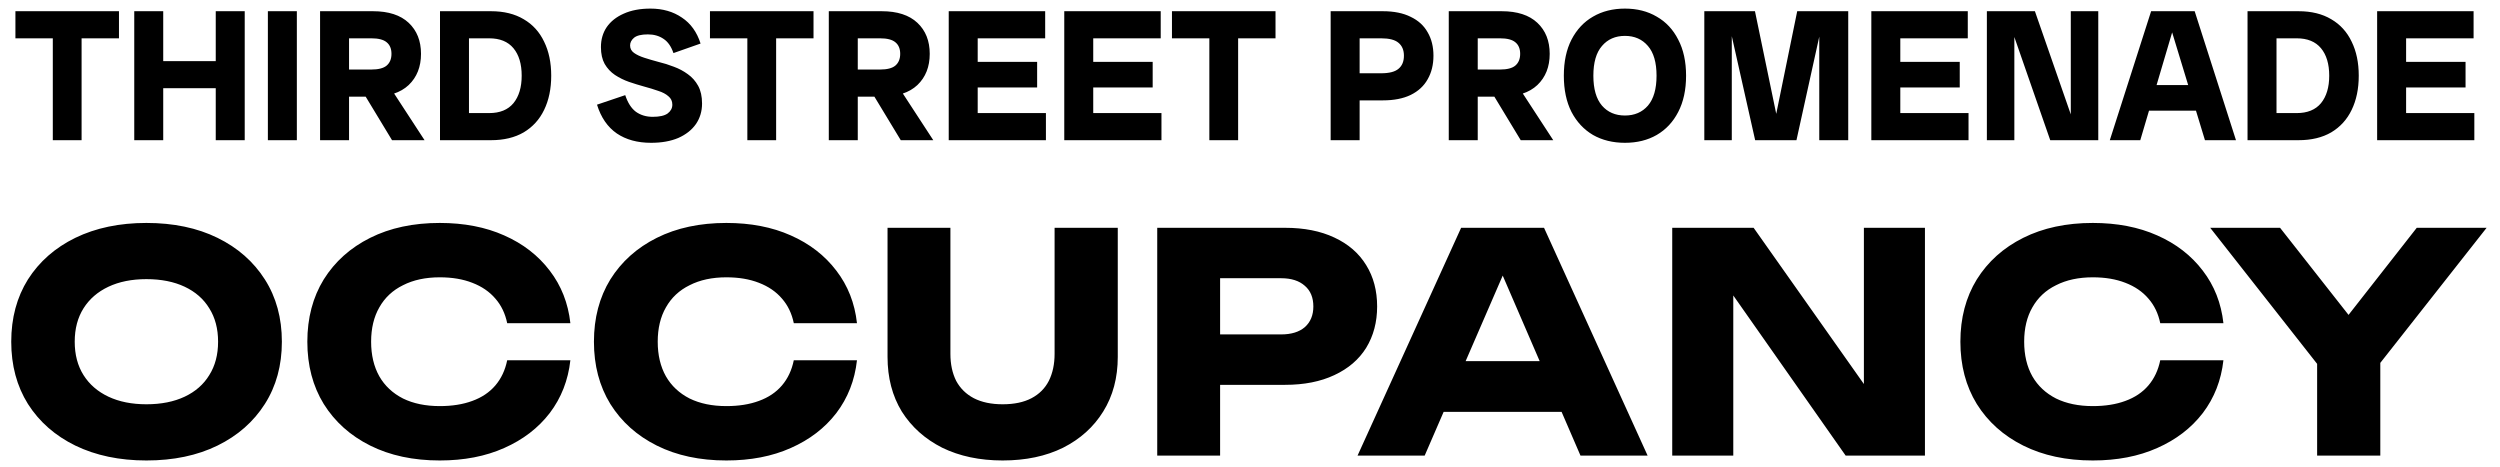
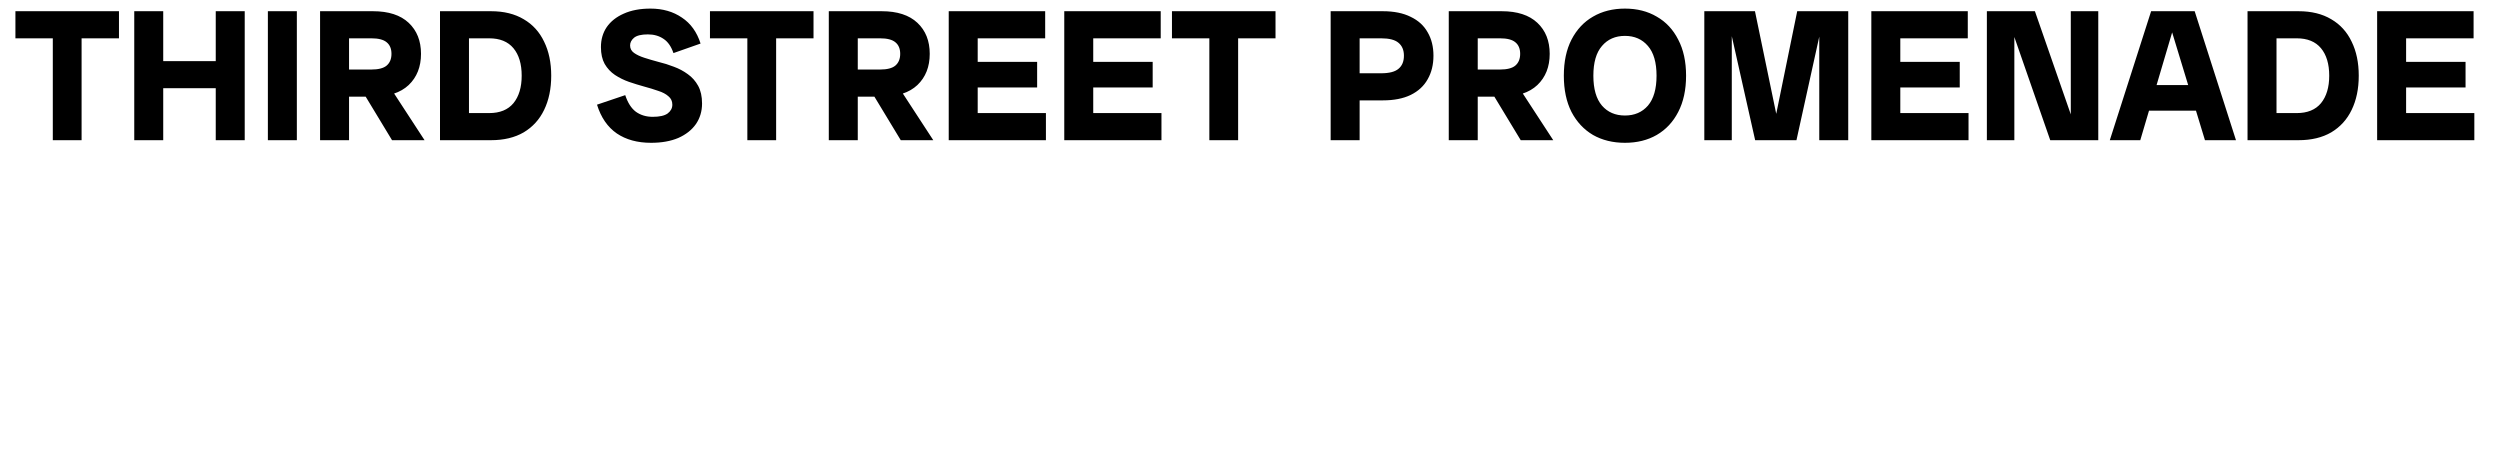
<svg xmlns="http://www.w3.org/2000/svg" width="214" height="40" viewBox="0 0 214 40" fill="none">
-   <path d="M12.532 39.416C10.227 39.416 8.199 38.991 6.448 38.142C4.715 37.293 3.363 36.105 2.392 34.58C1.439 33.055 0.962 31.278 0.962 29.25C0.962 27.222 1.439 25.445 2.392 23.92C3.363 22.395 4.715 21.207 6.448 20.358C8.199 19.509 10.227 19.084 12.532 19.084C14.855 19.084 16.883 19.509 18.616 20.358C20.349 21.207 21.701 22.395 22.672 23.92C23.643 25.445 24.128 27.222 24.128 29.25C24.128 31.278 23.643 33.055 22.672 34.58C21.701 36.105 20.349 37.293 18.616 38.142C16.883 38.991 14.855 39.416 12.532 39.416ZM12.532 34.606C13.797 34.606 14.889 34.389 15.808 33.956C16.727 33.523 17.429 32.907 17.914 32.11C18.417 31.313 18.668 30.359 18.668 29.25C18.668 28.141 18.417 27.187 17.914 26.39C17.429 25.593 16.727 24.977 15.808 24.544C14.889 24.111 13.797 23.894 12.532 23.894C11.284 23.894 10.201 24.111 9.282 24.544C8.363 24.977 7.653 25.593 7.15 26.39C6.647 27.187 6.396 28.141 6.396 29.25C6.396 30.359 6.647 31.313 7.15 32.11C7.653 32.907 8.363 33.523 9.282 33.956C10.201 34.389 11.284 34.606 12.532 34.606ZM48.824 30.836C48.633 32.552 48.044 34.06 47.056 35.36C46.068 36.643 44.768 37.639 43.156 38.35C41.561 39.061 39.724 39.416 37.644 39.416C35.373 39.416 33.389 38.991 31.69 38.142C29.991 37.293 28.665 36.105 27.712 34.58C26.776 33.055 26.308 31.278 26.308 29.25C26.308 27.222 26.776 25.445 27.712 23.92C28.665 22.395 29.991 21.207 31.69 20.358C33.389 19.509 35.373 19.084 37.644 19.084C39.724 19.084 41.561 19.439 43.156 20.15C44.768 20.861 46.068 21.866 47.056 23.166C48.044 24.449 48.633 25.948 48.824 27.664H43.416C43.243 26.832 42.905 26.13 42.402 25.558C41.899 24.969 41.241 24.518 40.426 24.206C39.629 23.894 38.701 23.738 37.644 23.738C36.431 23.738 35.382 23.963 34.498 24.414C33.614 24.847 32.938 25.48 32.47 26.312C32.002 27.127 31.768 28.106 31.768 29.25C31.768 30.394 32.002 31.382 32.47 32.214C32.938 33.029 33.614 33.661 34.498 34.112C35.382 34.545 36.431 34.762 37.644 34.762C38.701 34.762 39.629 34.615 40.426 34.32C41.241 34.025 41.899 33.583 42.402 32.994C42.905 32.405 43.243 31.685 43.416 30.836H48.824ZM73.357 30.836C73.167 32.552 72.577 34.06 71.589 35.36C70.601 36.643 69.301 37.639 67.689 38.35C66.095 39.061 64.257 39.416 62.177 39.416C59.907 39.416 57.922 38.991 56.223 38.142C54.525 37.293 53.199 36.105 52.245 34.58C51.309 33.055 50.841 31.278 50.841 29.25C50.841 27.222 51.309 25.445 52.245 23.92C53.199 22.395 54.525 21.207 56.223 20.358C57.922 19.509 59.907 19.084 62.177 19.084C64.257 19.084 66.095 19.439 67.689 20.15C69.301 20.861 70.601 21.866 71.589 23.166C72.577 24.449 73.167 25.948 73.357 27.664H67.949C67.776 26.832 67.438 26.13 66.935 25.558C66.433 24.969 65.774 24.518 64.959 24.206C64.162 23.894 63.235 23.738 62.177 23.738C60.964 23.738 59.915 23.963 59.031 24.414C58.147 24.847 57.471 25.48 57.003 26.312C56.535 27.127 56.301 28.106 56.301 29.25C56.301 30.394 56.535 31.382 57.003 32.214C57.471 33.029 58.147 33.661 59.031 34.112C59.915 34.545 60.964 34.762 62.177 34.762C63.235 34.762 64.162 34.615 64.959 34.32C65.774 34.025 66.433 33.583 66.935 32.994C67.438 32.405 67.776 31.685 67.949 30.836H73.357ZM81.355 30.29C81.355 31.174 81.519 31.945 81.849 32.604C82.195 33.245 82.698 33.739 83.357 34.086C84.033 34.433 84.856 34.606 85.827 34.606C86.815 34.606 87.638 34.433 88.297 34.086C88.956 33.739 89.45 33.245 89.779 32.604C90.108 31.945 90.273 31.174 90.273 30.29V19.5H95.681V30.55C95.681 32.335 95.265 33.895 94.433 35.23C93.618 36.547 92.474 37.579 91.001 38.324C89.528 39.052 87.803 39.416 85.827 39.416C83.868 39.416 82.144 39.052 80.653 38.324C79.18 37.579 78.027 36.547 77.195 35.23C76.38 33.895 75.973 32.335 75.973 30.55V19.5H81.355V30.29ZM110.005 19.5C111.634 19.5 113.038 19.777 114.217 20.332C115.413 20.887 116.323 21.675 116.947 22.698C117.571 23.703 117.883 24.882 117.883 26.234C117.883 27.569 117.571 28.747 116.947 29.77C116.323 30.775 115.413 31.555 114.217 32.11C113.038 32.665 111.634 32.942 110.005 32.942H101.555V28.626H109.667C110.534 28.626 111.21 28.418 111.695 28.002C112.18 27.569 112.423 26.979 112.423 26.234C112.423 25.471 112.18 24.882 111.695 24.466C111.21 24.033 110.534 23.816 109.667 23.816H102.023L104.441 21.32V39H99.059V19.5H110.005ZM121.796 35.256V30.914H135.238V35.256H121.796ZM132.17 19.5L141.036 39H135.29L127.854 21.788H129.414L121.952 39H116.206L125.072 19.5H132.17ZM161.213 35.23L159.549 35.568V19.5H164.775V39H157.989L146.731 22.958L148.369 22.62V39H143.143V19.5H150.111L161.213 35.23ZM190.325 30.836C190.134 32.552 189.545 34.06 188.557 35.36C187.569 36.643 186.269 37.639 184.657 38.35C183.062 39.061 181.225 39.416 179.145 39.416C176.874 39.416 174.89 38.991 173.191 38.142C171.492 37.293 170.166 36.105 169.213 34.58C168.277 33.055 167.809 31.278 167.809 29.25C167.809 27.222 168.277 25.445 169.213 23.92C170.166 22.395 171.492 21.207 173.191 20.358C174.89 19.509 176.874 19.084 179.145 19.084C181.225 19.084 183.062 19.439 184.657 20.15C186.269 20.861 187.569 21.866 188.557 23.166C189.545 24.449 190.134 25.948 190.325 27.664H184.917C184.744 26.832 184.406 26.13 183.903 25.558C183.4 24.969 182.742 24.518 181.927 24.206C181.13 23.894 180.202 23.738 179.145 23.738C177.932 23.738 176.883 23.963 175.999 24.414C175.115 24.847 174.439 25.48 173.971 26.312C173.503 27.127 173.269 28.106 173.269 29.25C173.269 30.394 173.503 31.382 173.971 32.214C174.439 33.029 175.115 33.661 175.999 34.112C176.883 34.545 177.932 34.762 179.145 34.762C180.202 34.762 181.13 34.615 181.927 34.32C182.742 34.025 183.4 33.583 183.903 32.994C184.406 32.405 184.744 31.685 184.917 30.836H190.325ZM198.346 39V29.51H203.754V39H198.346ZM189.194 19.5H195.174L202.246 28.496H199.828L206.874 19.5H212.854L202.766 32.318L199.308 32.37L189.194 19.5Z" fill="black" />
  <path d="M4.52 12V0.96H6.984V12H4.52ZM1.32 3.28V0.96H10.184V3.28H1.32ZM18.468 12V0.96H20.948V12H18.468ZM11.492 12V0.96H13.972V12H11.492ZM12.58 7.552V5.232H19.86V7.552H12.58ZM22.93 12V0.96H25.41V12H22.93ZM28.486 8.272V5.952H31.782C32.39 5.952 32.828 5.84 33.094 5.616C33.372 5.381 33.51 5.045 33.51 4.608C33.51 4.171 33.372 3.84 33.094 3.616C32.828 3.392 32.39 3.28 31.782 3.28H28.486V0.96H31.926C33.26 0.96 34.278 1.291 34.982 1.952C35.686 2.613 36.038 3.499 36.038 4.608C36.038 5.717 35.686 6.608 34.982 7.28C34.278 7.941 33.26 8.272 31.926 8.272H28.486ZM27.398 12V0.96H29.878V12H27.398ZM33.558 12L30.662 7.216H33.222L36.342 12H33.558ZM38.752 12V9.68H41.872C42.789 9.68 43.483 9.397 43.952 8.832C44.421 8.256 44.656 7.472 44.656 6.48C44.656 5.477 44.421 4.693 43.952 4.128C43.483 3.563 42.789 3.28 41.872 3.28H38.752V0.96H42.032C43.13 0.96 44.064 1.189 44.832 1.648C45.6 2.096 46.181 2.736 46.576 3.568C46.981 4.389 47.184 5.36 47.184 6.48C47.184 7.6 46.981 8.576 46.576 9.408C46.181 10.229 45.6 10.869 44.832 11.328C44.064 11.776 43.13 12 42.032 12H38.752ZM37.664 12V0.96H40.144V12H37.664ZM55.728 12.224C54.565 12.224 53.589 11.957 52.8 11.424C52.011 10.88 51.445 10.059 51.104 8.96L53.52 8.144C53.733 8.795 54.037 9.269 54.432 9.568C54.837 9.856 55.317 10 55.872 10C56.459 10 56.885 9.904 57.152 9.712C57.419 9.509 57.552 9.259 57.552 8.96C57.552 8.661 57.44 8.421 57.216 8.24C57.002 8.048 56.709 7.893 56.336 7.776C55.973 7.648 55.573 7.525 55.136 7.408C54.709 7.291 54.277 7.157 53.84 7.008C53.413 6.859 53.013 6.661 52.64 6.416C52.277 6.171 51.984 5.856 51.76 5.472C51.547 5.088 51.44 4.608 51.44 4.032C51.44 3.381 51.605 2.811 51.936 2.32C52.277 1.829 52.763 1.445 53.392 1.168C54.032 0.88 54.794 0.736 55.68 0.736C56.725 0.736 57.621 0.992 58.368 1.504C59.125 2.005 59.658 2.747 59.968 3.728L57.648 4.544C57.456 3.979 57.173 3.573 56.8 3.328C56.426 3.072 55.978 2.944 55.456 2.944C54.901 2.944 54.507 3.04 54.272 3.232C54.048 3.424 53.936 3.643 53.936 3.888C53.936 4.155 54.048 4.368 54.272 4.528C54.496 4.688 54.789 4.827 55.152 4.944C55.514 5.061 55.914 5.179 56.352 5.296C56.8 5.403 57.242 5.541 57.68 5.712C58.117 5.872 58.517 6.085 58.88 6.352C59.242 6.608 59.536 6.939 59.76 7.344C59.984 7.749 60.096 8.256 60.096 8.864C60.096 9.525 59.92 10.112 59.568 10.624C59.216 11.125 58.715 11.52 58.064 11.808C57.413 12.085 56.635 12.224 55.728 12.224ZM63.973 12V0.96H66.437V12H63.973ZM60.773 3.28V0.96H69.637V3.28H60.773ZM72.033 8.272V5.952H75.329C75.937 5.952 76.374 5.84 76.641 5.616C76.918 5.381 77.057 5.045 77.057 4.608C77.057 4.171 76.918 3.84 76.641 3.616C76.374 3.392 75.937 3.28 75.329 3.28H72.033V0.96H75.473C76.806 0.96 77.825 1.291 78.529 1.952C79.233 2.613 79.585 3.499 79.585 4.608C79.585 5.717 79.233 6.608 78.529 7.28C77.825 7.941 76.806 8.272 75.473 8.272H72.033ZM70.945 12V0.96H73.425V12H70.945ZM77.105 12L74.209 7.216H76.769L79.889 12H77.105ZM81.211 12V0.96H83.691V12H81.211ZM82.299 12V9.68H89.531V12H82.299ZM82.299 7.488V5.296H88.779V7.488H82.299ZM82.299 3.28V0.96H89.467V3.28H82.299ZM91.101 12V0.96H93.581V12H91.101ZM92.189 12V9.68H99.421V12H92.189ZM92.189 7.488V5.296H98.669V7.488H92.189ZM92.189 3.28V0.96H99.357V3.28H92.189ZM103.52 12V0.96H105.984V12H103.52ZM100.32 3.28V0.96H109.184V3.28H100.32ZM114.992 8.592V6.272H118.224C118.918 6.272 119.414 6.144 119.712 5.888C120.022 5.632 120.176 5.259 120.176 4.768C120.176 4.288 120.022 3.92 119.712 3.664C119.414 3.408 118.918 3.28 118.224 3.28H114.992V0.96H118.368C119.318 0.96 120.112 1.12 120.752 1.44C121.403 1.749 121.888 2.192 122.208 2.768C122.539 3.333 122.704 4 122.704 4.768C122.704 5.536 122.539 6.208 122.208 6.784C121.888 7.36 121.403 7.808 120.752 8.128C120.112 8.437 119.318 8.592 118.368 8.592H114.992ZM113.904 12V0.96H116.384V12H113.904ZM125.102 8.272V5.952H128.398C129.006 5.952 129.443 5.84 129.71 5.616C129.987 5.381 130.126 5.045 130.126 4.608C130.126 4.171 129.987 3.84 129.71 3.616C129.443 3.392 129.006 3.28 128.398 3.28H125.102V0.96H128.542C129.875 0.96 130.894 1.291 131.598 1.952C132.302 2.613 132.654 3.499 132.654 4.608C132.654 5.717 132.302 6.608 131.598 7.28C130.894 7.941 129.875 8.272 128.542 8.272H125.102ZM124.014 12V0.96H126.494V12H124.014ZM130.174 12L127.278 7.216H129.838L132.958 12H130.174ZM139.096 12.224C138.061 12.224 137.149 12 136.36 11.552C135.581 11.093 134.968 10.437 134.52 9.584C134.082 8.72 133.864 7.685 133.864 6.48C133.864 5.275 134.082 4.245 134.52 3.392C134.968 2.528 135.581 1.872 136.36 1.424C137.149 0.965 138.061 0.736 139.096 0.736C140.13 0.736 141.037 0.965 141.816 1.424C142.605 1.872 143.218 2.528 143.656 3.392C144.104 4.245 144.328 5.275 144.328 6.48C144.328 7.685 144.104 8.72 143.656 9.584C143.218 10.437 142.605 11.093 141.816 11.552C141.037 12 140.13 12.224 139.096 12.224ZM139.096 9.888C139.917 9.888 140.573 9.605 141.064 9.04C141.554 8.464 141.8 7.611 141.8 6.48C141.8 5.349 141.554 4.501 141.064 3.936C140.573 3.36 139.917 3.072 139.096 3.072C138.274 3.072 137.618 3.36 137.128 3.936C136.637 4.501 136.392 5.349 136.392 6.48C136.392 7.611 136.637 8.464 137.128 9.04C137.618 9.605 138.274 9.888 139.096 9.888ZM150.241 12L147.761 0.96H150.225L152.513 12H150.241ZM145.889 12V0.96H148.241V12H145.889ZM151.585 12L153.841 0.96H156.209L153.777 12H151.585ZM155.729 12V0.96H158.209V12H155.729ZM160.186 12V0.96H162.666V12H160.186ZM161.274 12V9.68H168.506V12H161.274ZM161.274 7.488V5.296H167.754V7.488H161.274ZM161.274 3.28V0.96H168.442V3.28H161.274ZM175.5 12L171.66 0.96H174.188L178.028 12H175.5ZM170.076 12V0.96H172.428V12H170.076ZM177.26 12V0.96H179.612V12H177.26ZM188.744 12L185.384 0.96H187.864L191.4 12H188.744ZM180.6 12L184.136 0.96H186.472L183.208 12H180.6ZM183.048 9.472V7.28H188.936V9.472H183.048ZM193.477 12V9.68H196.597C197.514 9.68 198.208 9.397 198.677 8.832C199.146 8.256 199.381 7.472 199.381 6.48C199.381 5.477 199.146 4.693 198.677 4.128C198.208 3.563 197.514 3.28 196.597 3.28H193.477V0.96H196.757C197.856 0.96 198.789 1.189 199.557 1.648C200.325 2.096 200.906 2.736 201.301 3.568C201.706 4.389 201.909 5.36 201.909 6.48C201.909 7.6 201.706 8.576 201.301 9.408C200.906 10.229 200.325 10.869 199.557 11.328C198.789 11.776 197.856 12 196.757 12H193.477ZM192.389 12V0.96H194.869V12H192.389ZM203.483 12V0.96H205.963V12H203.483ZM204.571 12V9.68H211.803V12H204.571ZM204.571 7.488V5.296H211.051V7.488H204.571ZM204.571 3.28V0.96H211.739V3.28H204.571Z" fill="black" />
</svg>